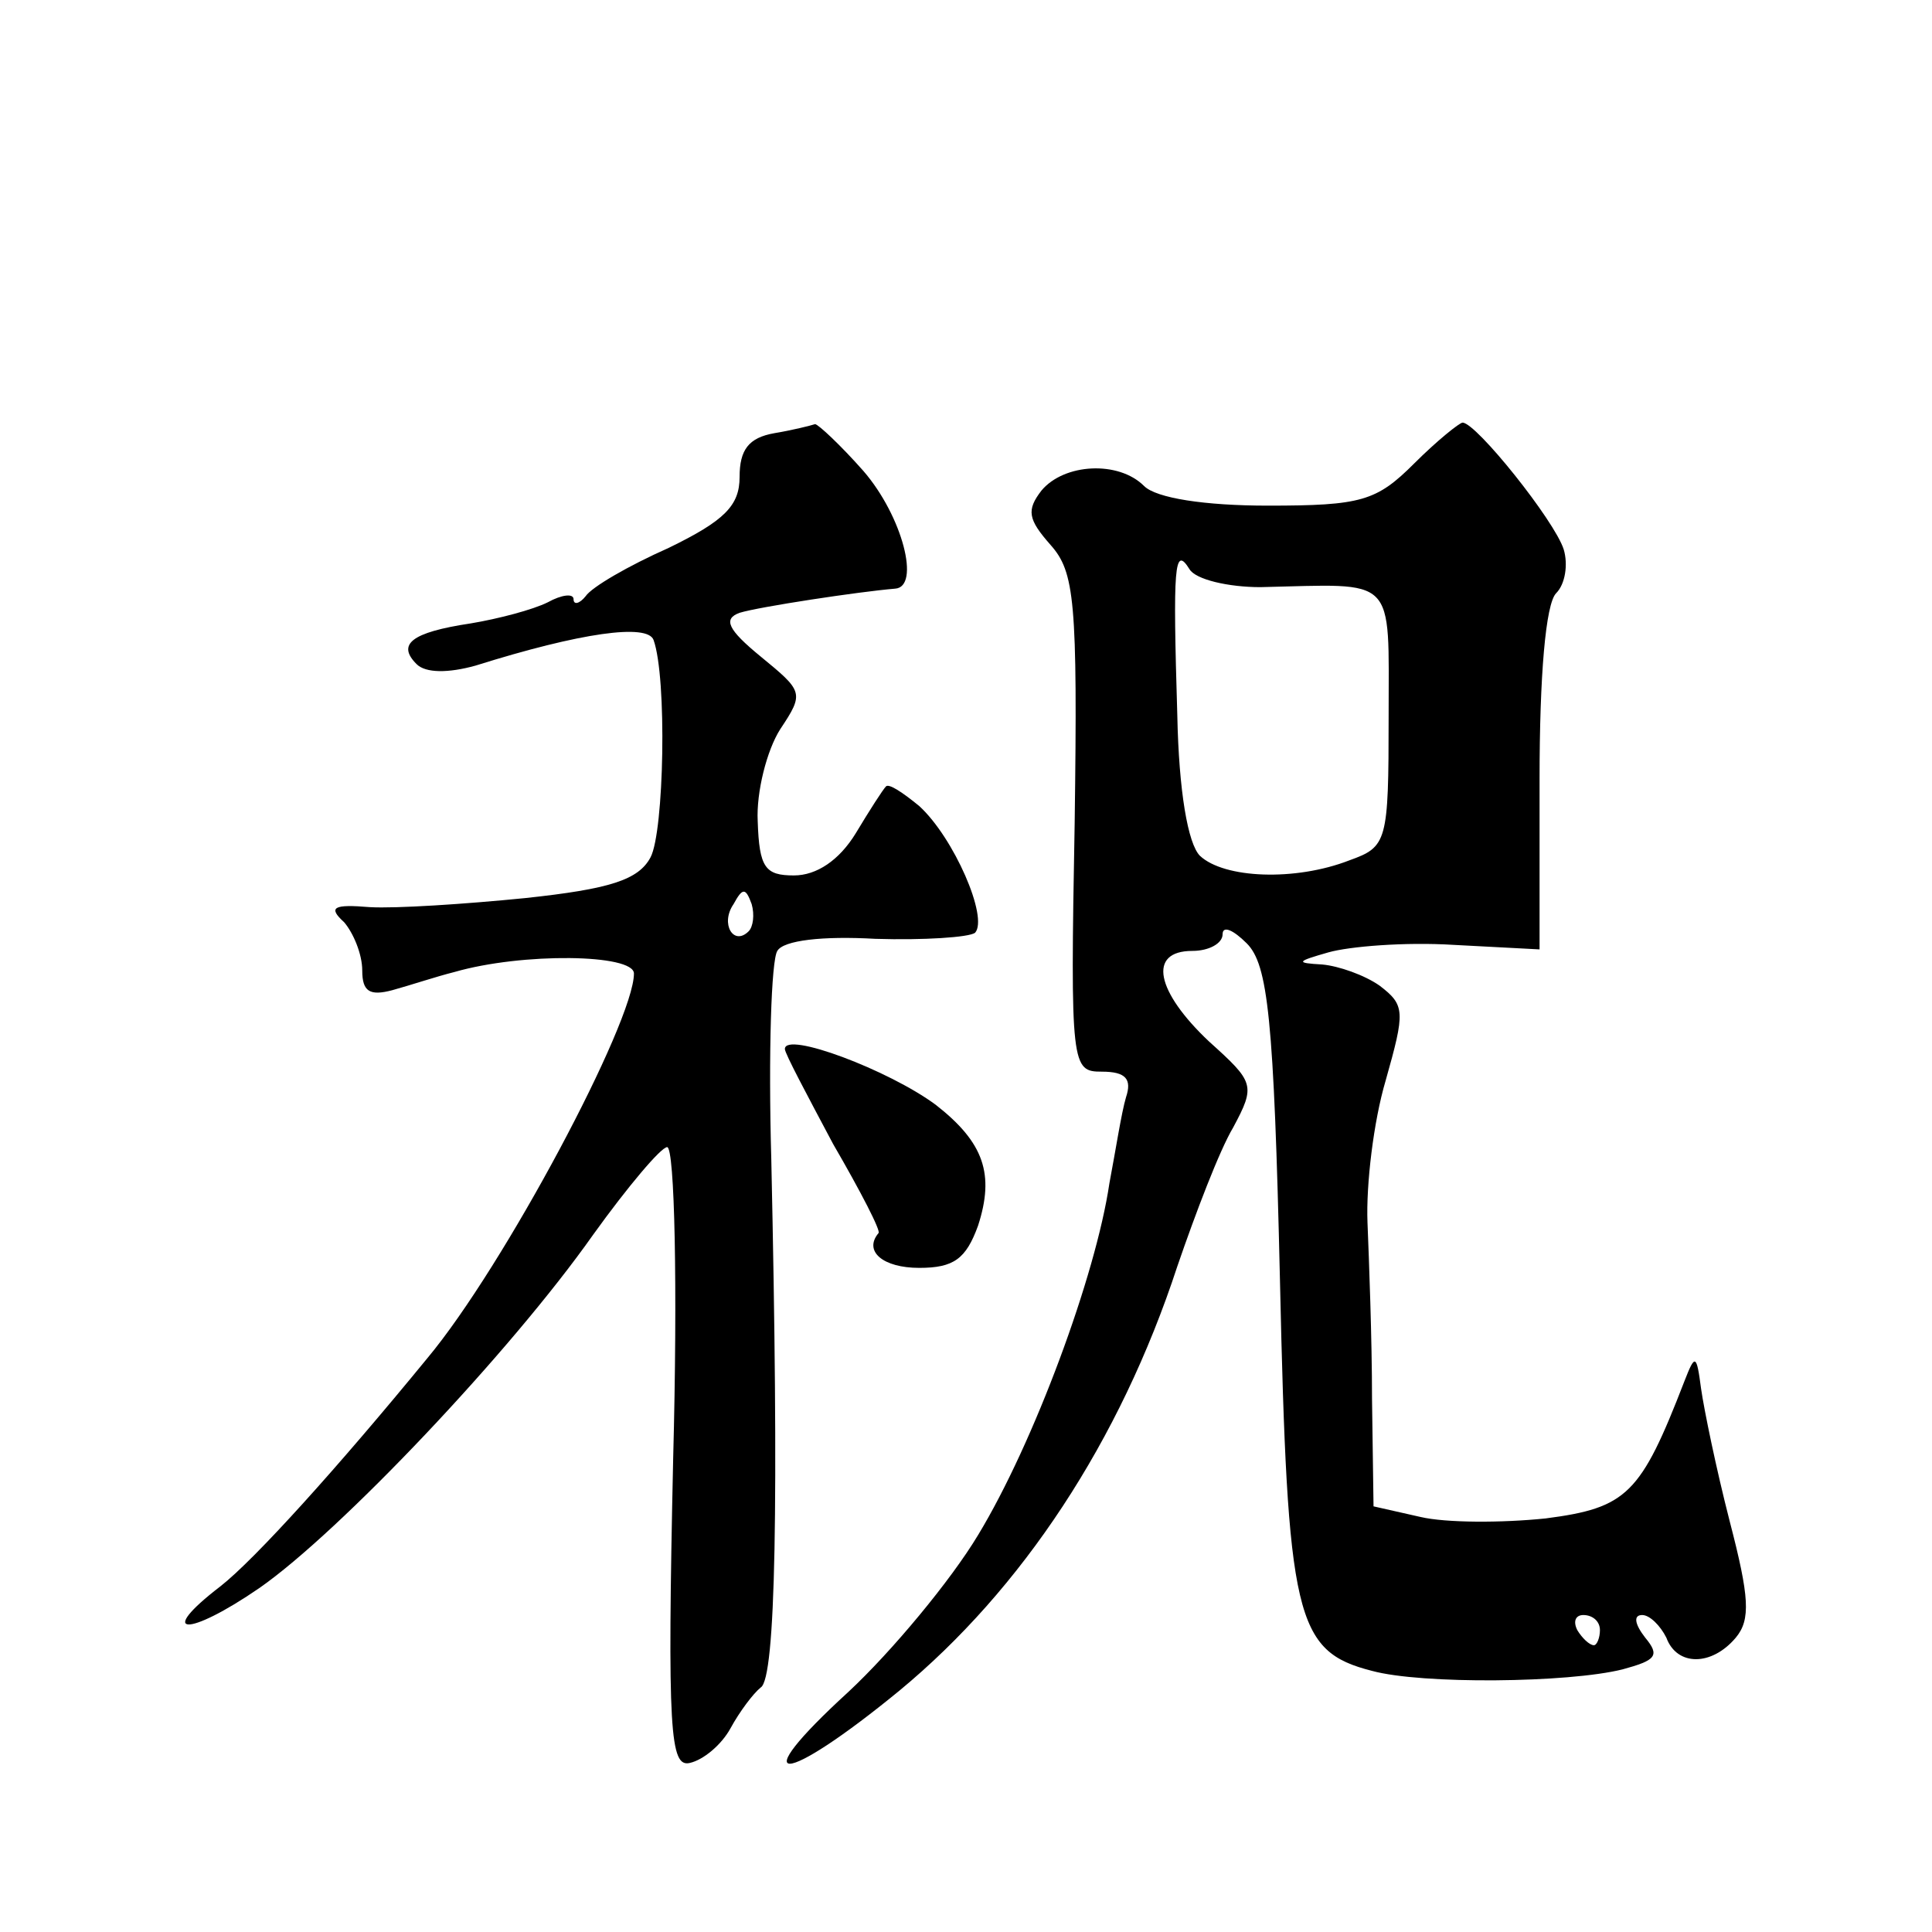
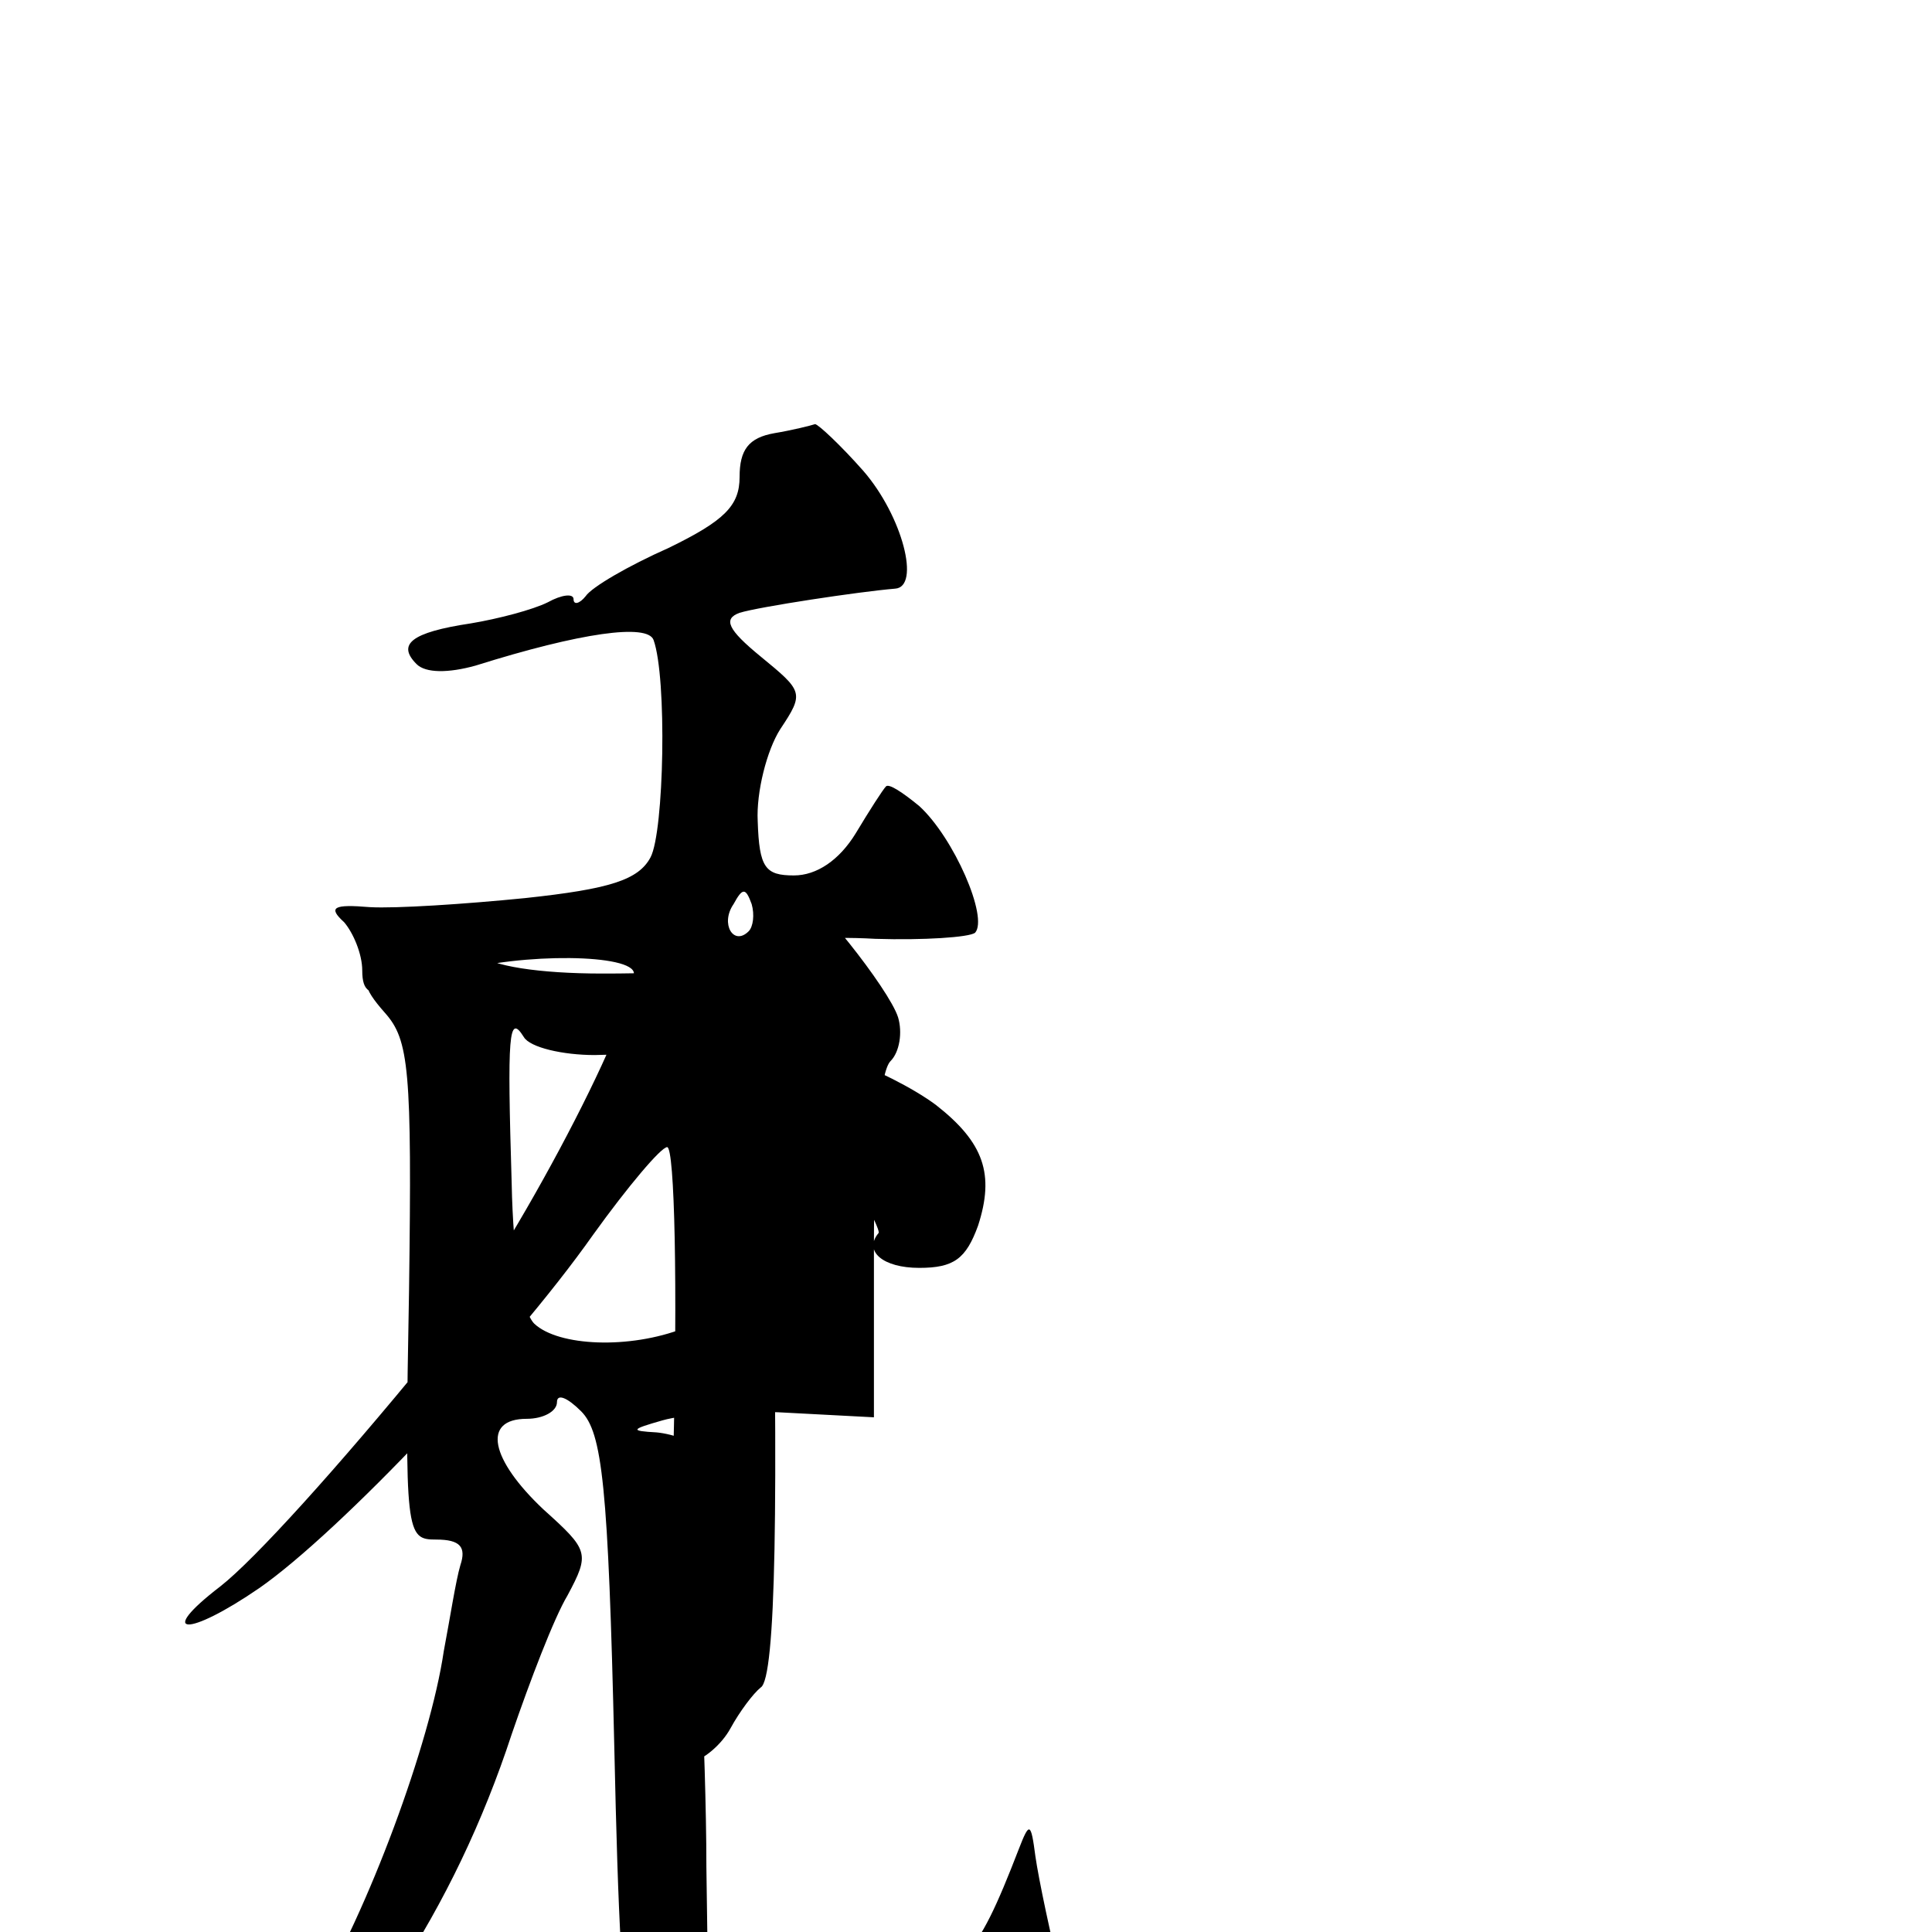
<svg xmlns="http://www.w3.org/2000/svg" version="1.0" width="128pt" height="128pt" viewBox="0 0 128 128" preserveAspectRatio="xMidYMid meet">
  <g transform="translate(0,128) scale(0.1,-0.1)" fill="#0" stroke="none">
-     <path d="M513 993 c-17 -3 -23 -11 -23 -29 0 -19 -10 -29 -47 -47 -27 -12 -51 -26 -55 -32 -4 -5 -8 -6 -8 -2 0 4 -8 3 -17 -2 -10 -5 -33 -11 -51 -14 -40 -6 -49 -14 -36 -27 6 -6 21 -6 39 -1 70 22 114 28 118 17 9 -25 7 -127 -2 -144 -8 -15 -27 -21 -83 -27 -40 -4 -86 -7 -103 -6 -24 2 -28 0 -17 -10 6 -7 12 -21 12 -32 0 -14 5 -17 20 -13 11 3 29 9 41 12 45 13 119 12 119 -1 0 -32 -86 -194 -137 -255 -59 -72 -114 -133 -137 -151 -43 -33 -22 -34 26 -1 53 37 166 156 221 234 23 32 45 58 49 58 5 0 7 -93 4 -206 -4 -182 -2 -205 11 -202 9 2 21 12 27 23 6 11 15 23 20 27 10 6 12 122 7 350 -2 70 0 132 4 138 4 7 30 10 65 8 32 -1 62 1 66 4 9 10 -14 63 -37 84 -11 9 -20 15 -22 13 -2 -2 -11 -16 -20 -31 -11 -18 -26 -28 -41 -28 -19 0 -23 5 -24 36 -1 19 6 47 15 61 16 24 15 25 -13 48 -22 18 -25 25 -14 29 13 4 79 14 103 16 17 1 5 48 -21 78 -15 17 -30 31 -32 31 -3 -1 -15 -4 -27 -6z m-17 -330 c-10 -10 -19 5 -10 18 6 11 8 11 12 0 2 -7 1 -15 -2 -18z M937 973 c-25 -25 -35 -28 -97 -28 -42 0 -74 5 -82 13 -17 17 -53 15 -68 -3 -10 -13 -9 -19 6 -36 16 -18 18 -37 16 -184 -3 -162 -2 -165 18 -165 16 0 20 -5 16 -17 -3 -10 -7 -36 -11 -57 -9 -61 -50 -172 -87 -233 -18 -30 -57 -77 -86 -104 -70 -64 -44 -63 34 1 81 67 146 165 184 281 12 35 28 77 37 92 15 28 14 30 -16 57 -35 33 -41 60 -11 60 11 0 20 5 20 11 0 6 7 3 16 -6 14 -14 18 -49 22 -223 5 -224 10 -246 61 -259 33 -9 130 -8 166 1 22 6 25 9 15 21 -7 9 -8 15 -2 15 5 0 12 -7 16 -15 7 -19 30 -19 46 0 10 12 9 27 -4 77 -9 35 -17 74 -19 88 -3 23 -4 23 -11 5 -29 -75 -38 -84 -92 -91 -29 -3 -66 -3 -83 1 l-31 7 -1 71 c0 40 -2 92 -3 117 -1 25 4 67 12 94 13 46 13 50 -4 63 -10 7 -27 13 -38 14 -18 1 -17 2 4 8 14 4 51 7 83 5 l57 -3 0 113 c0 68 4 116 11 123 6 6 8 19 5 29 -6 19 -58 84 -67 84 -2 0 -17 -12 -32 -27z m-102 -82 c91 2 85 9 85 -86 0 -83 -1 -86 -26 -95 -36 -14 -83 -12 -99 3 -8 8 -14 43 -15 93 -3 99 -2 113 8 97 4 -7 26 -12 47 -12z m225 -691 c0 -5 -2 -10 -4 -10 -3 0 -8 5 -11 10 -3 6 -1 10 4 10 6 0 11 -4 11 -10z M520 585 c0 -3 15 -31 32 -63 18 -31 32 -58 30 -59 -10 -12 3 -23 27 -23 23 0 31 6 39 28 11 34 4 55 -28 80 -31 23 -100 49 -100 37z" />
+     <path d="M513 993 c-17 -3 -23 -11 -23 -29 0 -19 -10 -29 -47 -47 -27 -12 -51 -26 -55 -32 -4 -5 -8 -6 -8 -2 0 4 -8 3 -17 -2 -10 -5 -33 -11 -51 -14 -40 -6 -49 -14 -36 -27 6 -6 21 -6 39 -1 70 22 114 28 118 17 9 -25 7 -127 -2 -144 -8 -15 -27 -21 -83 -27 -40 -4 -86 -7 -103 -6 -24 2 -28 0 -17 -10 6 -7 12 -21 12 -32 0 -14 5 -17 20 -13 11 3 29 9 41 12 45 13 119 12 119 -1 0 -32 -86 -194 -137 -255 -59 -72 -114 -133 -137 -151 -43 -33 -22 -34 26 -1 53 37 166 156 221 234 23 32 45 58 49 58 5 0 7 -93 4 -206 -4 -182 -2 -205 11 -202 9 2 21 12 27 23 6 11 15 23 20 27 10 6 12 122 7 350 -2 70 0 132 4 138 4 7 30 10 65 8 32 -1 62 1 66 4 9 10 -14 63 -37 84 -11 9 -20 15 -22 13 -2 -2 -11 -16 -20 -31 -11 -18 -26 -28 -41 -28 -19 0 -23 5 -24 36 -1 19 6 47 15 61 16 24 15 25 -13 48 -22 18 -25 25 -14 29 13 4 79 14 103 16 17 1 5 48 -21 78 -15 17 -30 31 -32 31 -3 -1 -15 -4 -27 -6z m-17 -330 c-10 -10 -19 5 -10 18 6 11 8 11 12 0 2 -7 1 -15 -2 -18z c-25 -25 -35 -28 -97 -28 -42 0 -74 5 -82 13 -17 17 -53 15 -68 -3 -10 -13 -9 -19 6 -36 16 -18 18 -37 16 -184 -3 -162 -2 -165 18 -165 16 0 20 -5 16 -17 -3 -10 -7 -36 -11 -57 -9 -61 -50 -172 -87 -233 -18 -30 -57 -77 -86 -104 -70 -64 -44 -63 34 1 81 67 146 165 184 281 12 35 28 77 37 92 15 28 14 30 -16 57 -35 33 -41 60 -11 60 11 0 20 5 20 11 0 6 7 3 16 -6 14 -14 18 -49 22 -223 5 -224 10 -246 61 -259 33 -9 130 -8 166 1 22 6 25 9 15 21 -7 9 -8 15 -2 15 5 0 12 -7 16 -15 7 -19 30 -19 46 0 10 12 9 27 -4 77 -9 35 -17 74 -19 88 -3 23 -4 23 -11 5 -29 -75 -38 -84 -92 -91 -29 -3 -66 -3 -83 1 l-31 7 -1 71 c0 40 -2 92 -3 117 -1 25 4 67 12 94 13 46 13 50 -4 63 -10 7 -27 13 -38 14 -18 1 -17 2 4 8 14 4 51 7 83 5 l57 -3 0 113 c0 68 4 116 11 123 6 6 8 19 5 29 -6 19 -58 84 -67 84 -2 0 -17 -12 -32 -27z m-102 -82 c91 2 85 9 85 -86 0 -83 -1 -86 -26 -95 -36 -14 -83 -12 -99 3 -8 8 -14 43 -15 93 -3 99 -2 113 8 97 4 -7 26 -12 47 -12z m225 -691 c0 -5 -2 -10 -4 -10 -3 0 -8 5 -11 10 -3 6 -1 10 4 10 6 0 11 -4 11 -10z M520 585 c0 -3 15 -31 32 -63 18 -31 32 -58 30 -59 -10 -12 3 -23 27 -23 23 0 31 6 39 28 11 34 4 55 -28 80 -31 23 -100 49 -100 37z" />
  </g>
</svg>